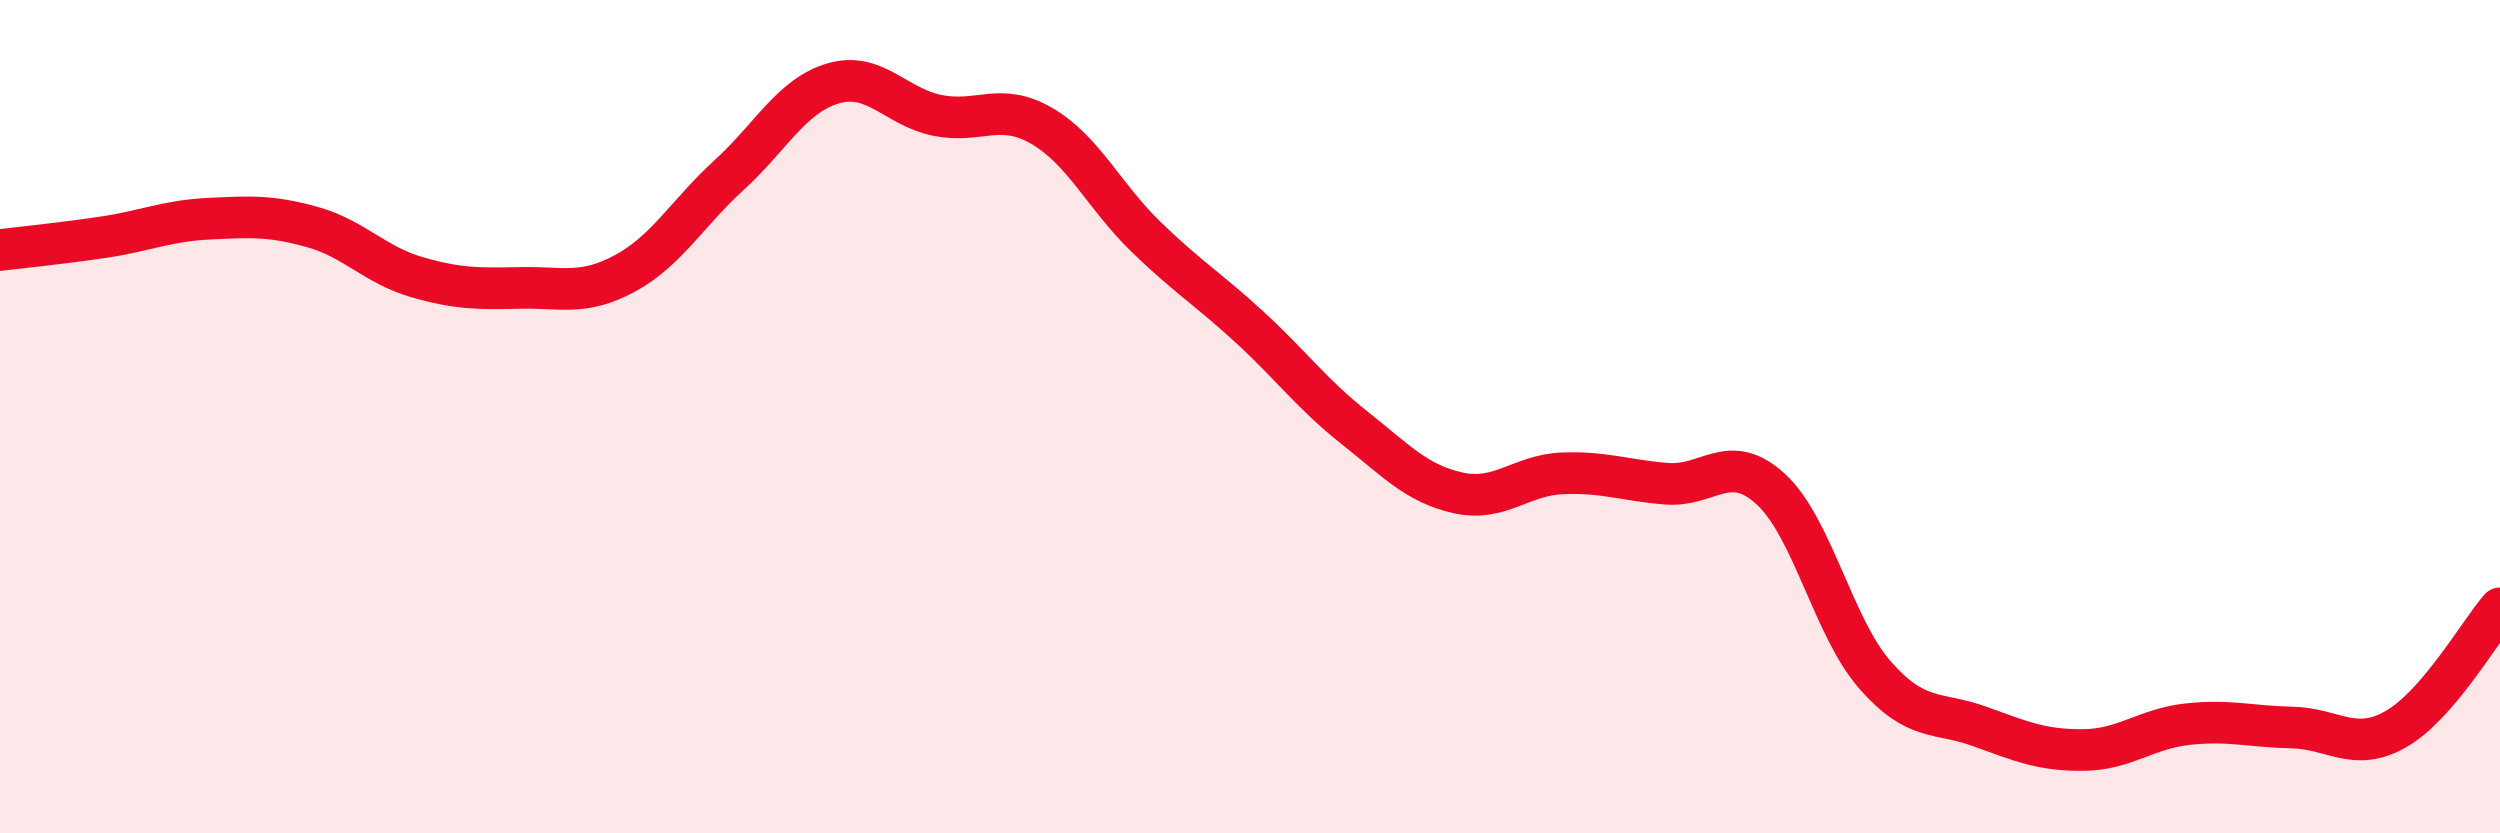
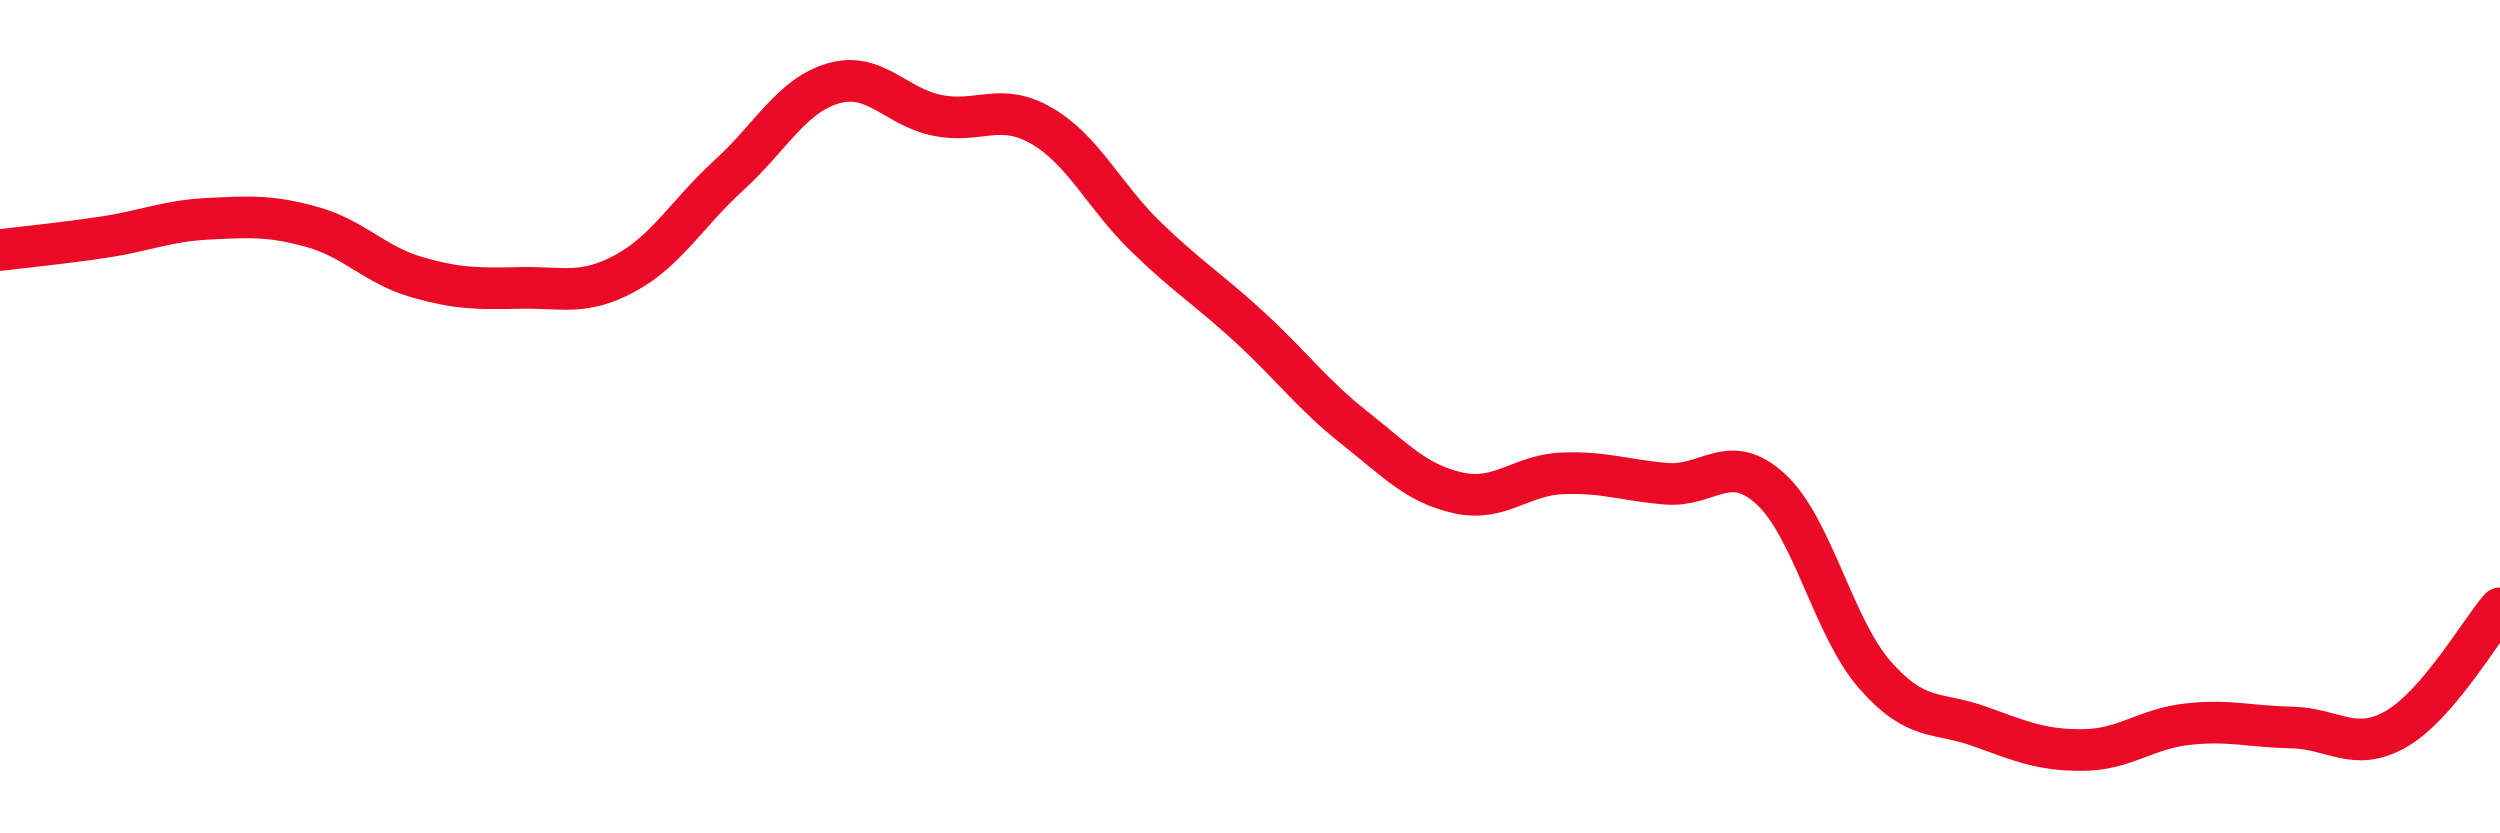
<svg xmlns="http://www.w3.org/2000/svg" width="60" height="20" viewBox="0 0 60 20">
-   <path d="M 0,6 C 0.5,5.94 1.5,5.84 2.5,5.69 C 3.5,5.54 4,5.3 5,5.25 C 6,5.2 6.5,5.17 7.5,5.45 C 8.5,5.73 9,6.36 10,6.65 C 11,6.94 11.5,6.93 12.5,6.91 C 13.5,6.89 14,7.1 15,6.56 C 16,6.02 16.5,5.11 17.5,4.2 C 18.5,3.29 19,2.29 20,2 C 21,1.71 21.5,2.57 22.5,2.77 C 23.5,2.97 24,2.44 25,3.02 C 26,3.6 26.5,4.71 27.5,5.68 C 28.5,6.65 29,6.94 30,7.86 C 31,8.78 31.5,9.47 32.5,10.26 C 33.5,11.05 34,11.61 35,11.83 C 36,12.05 36.5,11.4 37.5,11.36 C 38.5,11.32 39,11.53 40,11.61 C 41,11.69 41.5,10.82 42.5,11.74 C 43.5,12.66 44,15.06 45,16.2 C 46,17.34 46.5,17.07 47.5,17.43 C 48.5,17.79 49,18.01 50,18 C 51,17.99 51.5,17.49 52.5,17.38 C 53.5,17.27 54,17.44 55,17.46 C 56,17.48 56.5,18.07 57.5,17.5 C 58.5,16.93 59.5,15.18 60,14.6L60 20L0 20Z" fill="#EB0A25" opacity="0.1" stroke-linecap="round" stroke-linejoin="round" />
  <path d="M 0,6 C 0.5,5.94 1.5,5.84 2.5,5.69 C 3.5,5.54 4,5.3 5,5.25 C 6,5.2 6.5,5.17 7.5,5.45 C 8.5,5.73 9,6.36 10,6.65 C 11,6.94 11.5,6.93 12.5,6.91 C 13.5,6.89 14,7.1 15,6.56 C 16,6.02 16.5,5.11 17.5,4.2 C 18.5,3.29 19,2.29 20,2 C 21,1.71 21.5,2.57 22.5,2.77 C 23.5,2.97 24,2.44 25,3.02 C 26,3.6 26.5,4.71 27.5,5.68 C 28.5,6.65 29,6.94 30,7.86 C 31,8.78 31.5,9.47 32.5,10.26 C 33.5,11.05 34,11.61 35,11.83 C 36,12.05 36.5,11.4 37.5,11.36 C 38.5,11.32 39,11.53 40,11.61 C 41,11.69 41.5,10.82 42.5,11.74 C 43.5,12.66 44,15.06 45,16.2 C 46,17.34 46.5,17.07 47.5,17.43 C 48.5,17.79 49,18.01 50,18 C 51,17.99 51.5,17.49 52.5,17.38 C 53.5,17.27 54,17.44 55,17.46 C 56,17.48 56.5,18.07 57.5,17.5 C 58.5,16.93 59.5,15.18 60,14.6" stroke="#EB0A25" stroke-width="1" fill="none" stroke-linecap="round" stroke-linejoin="round" />
</svg>